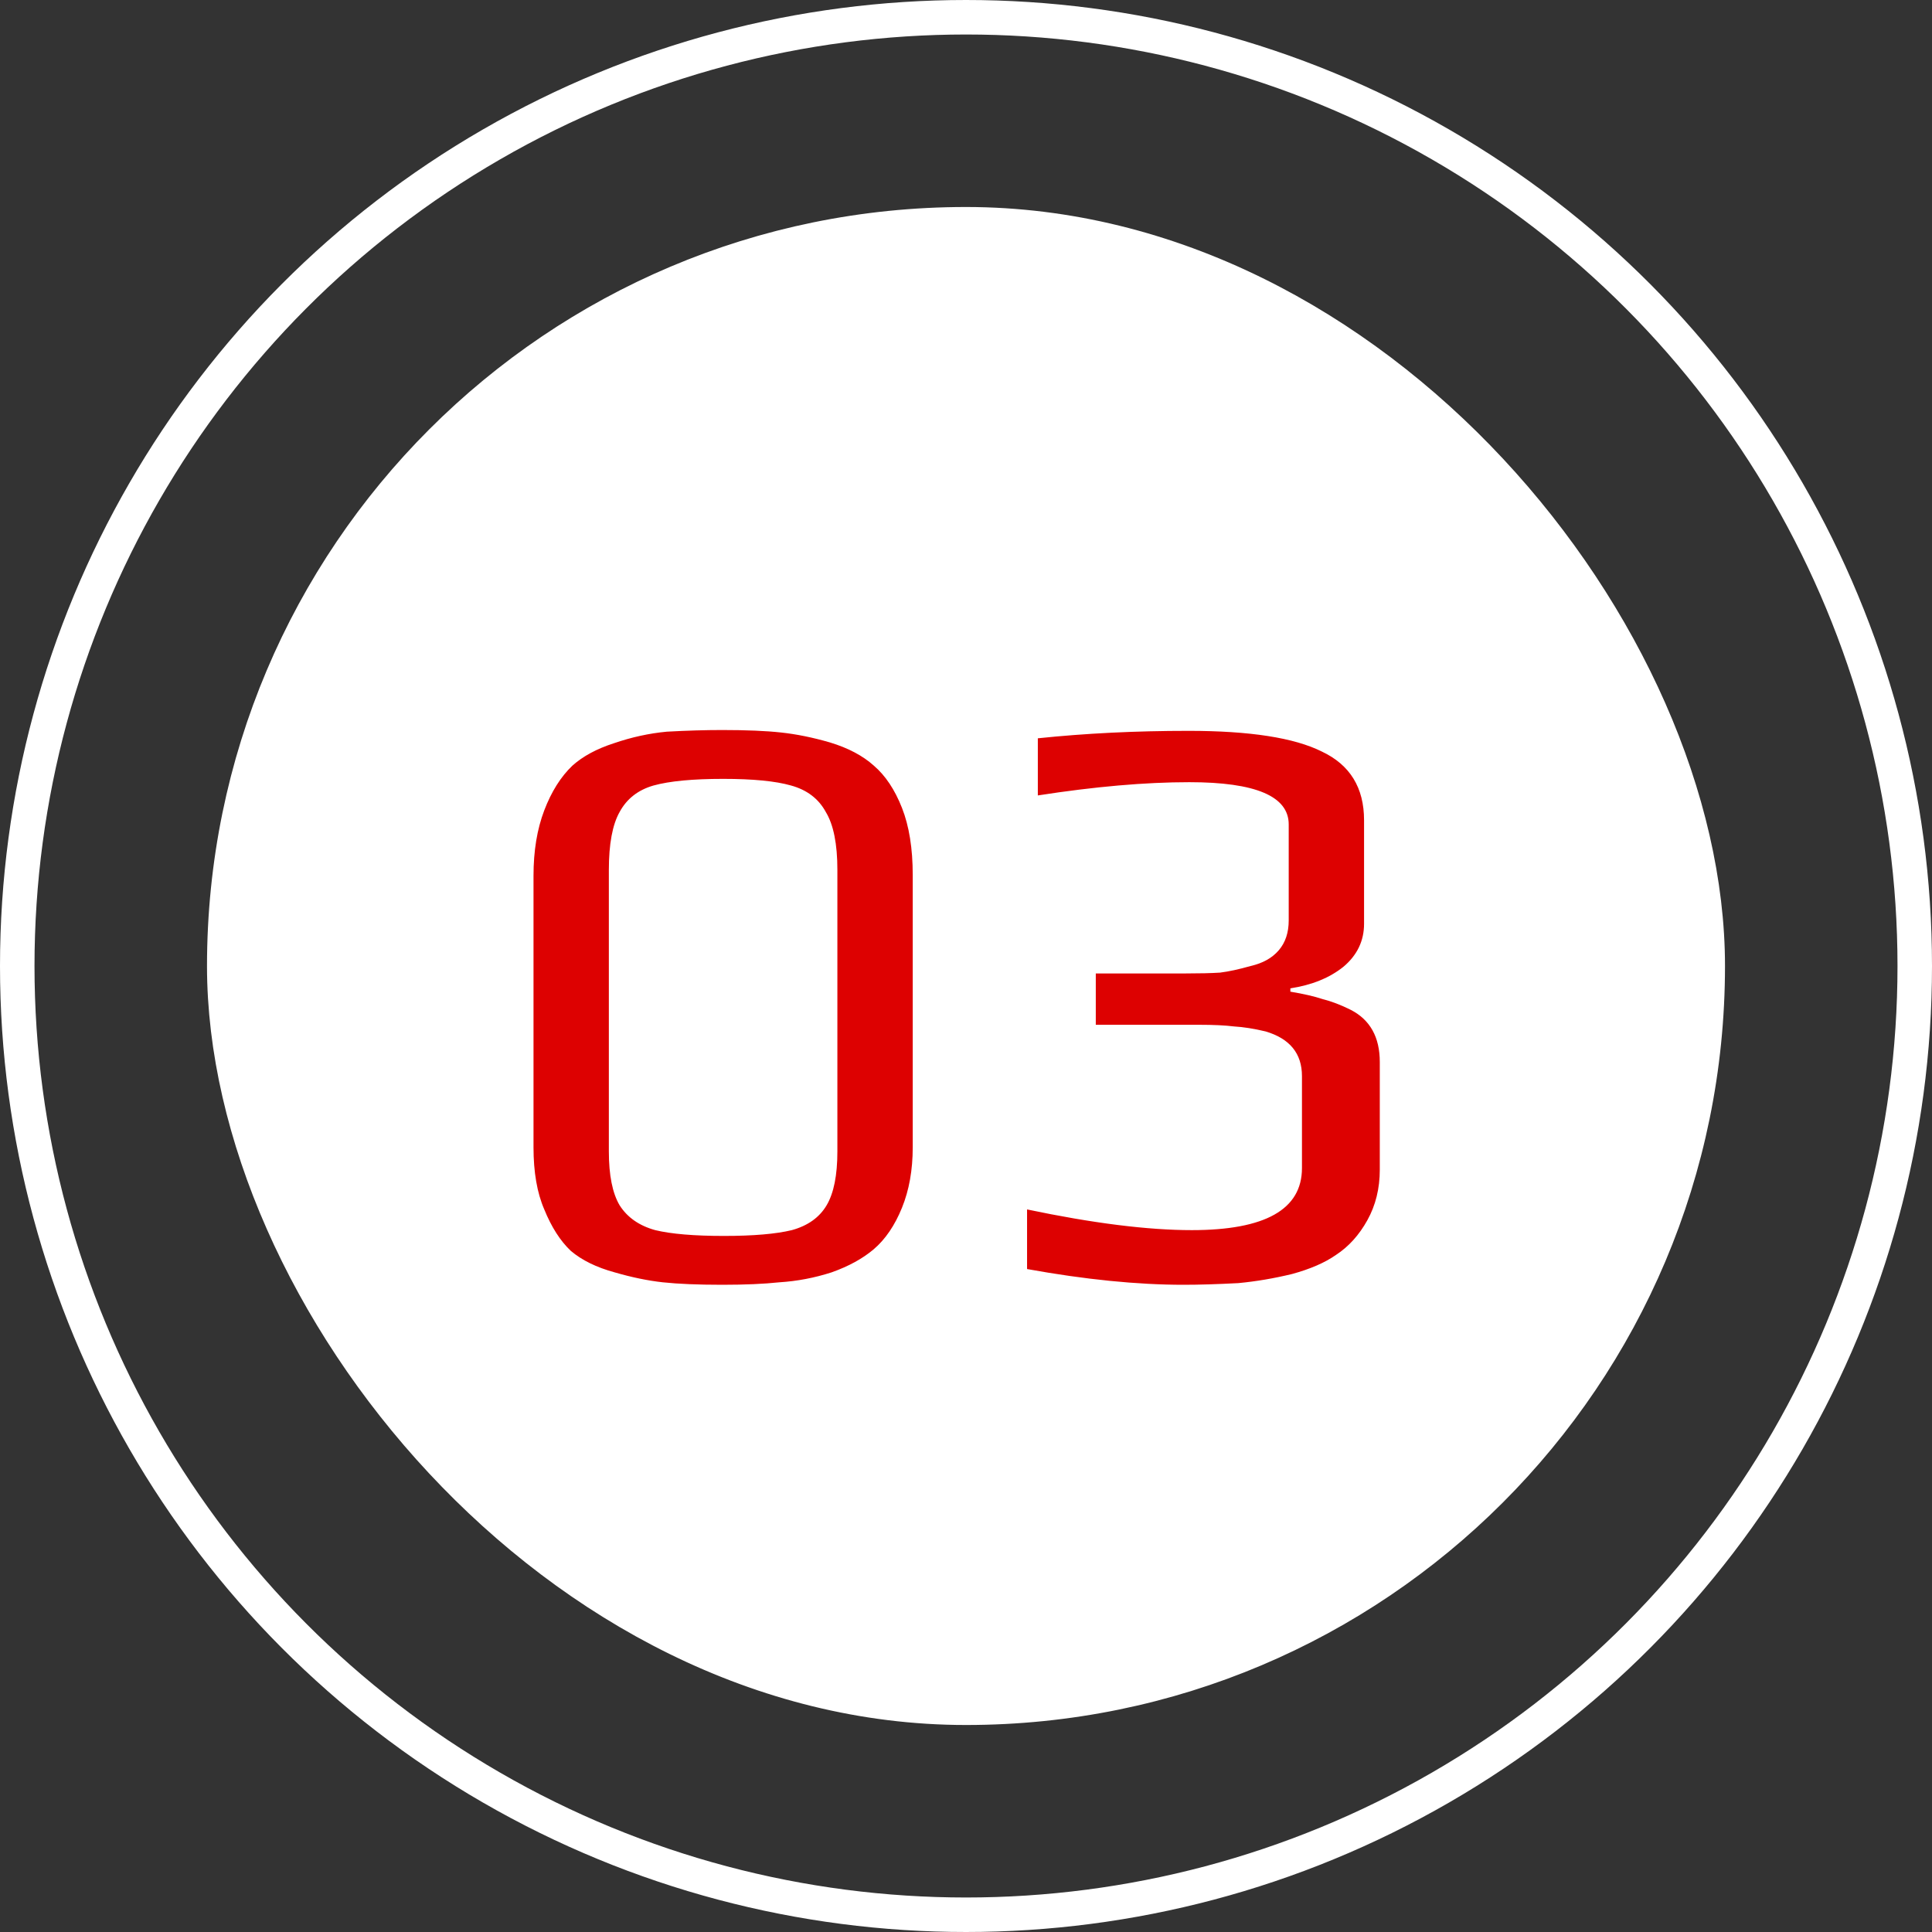
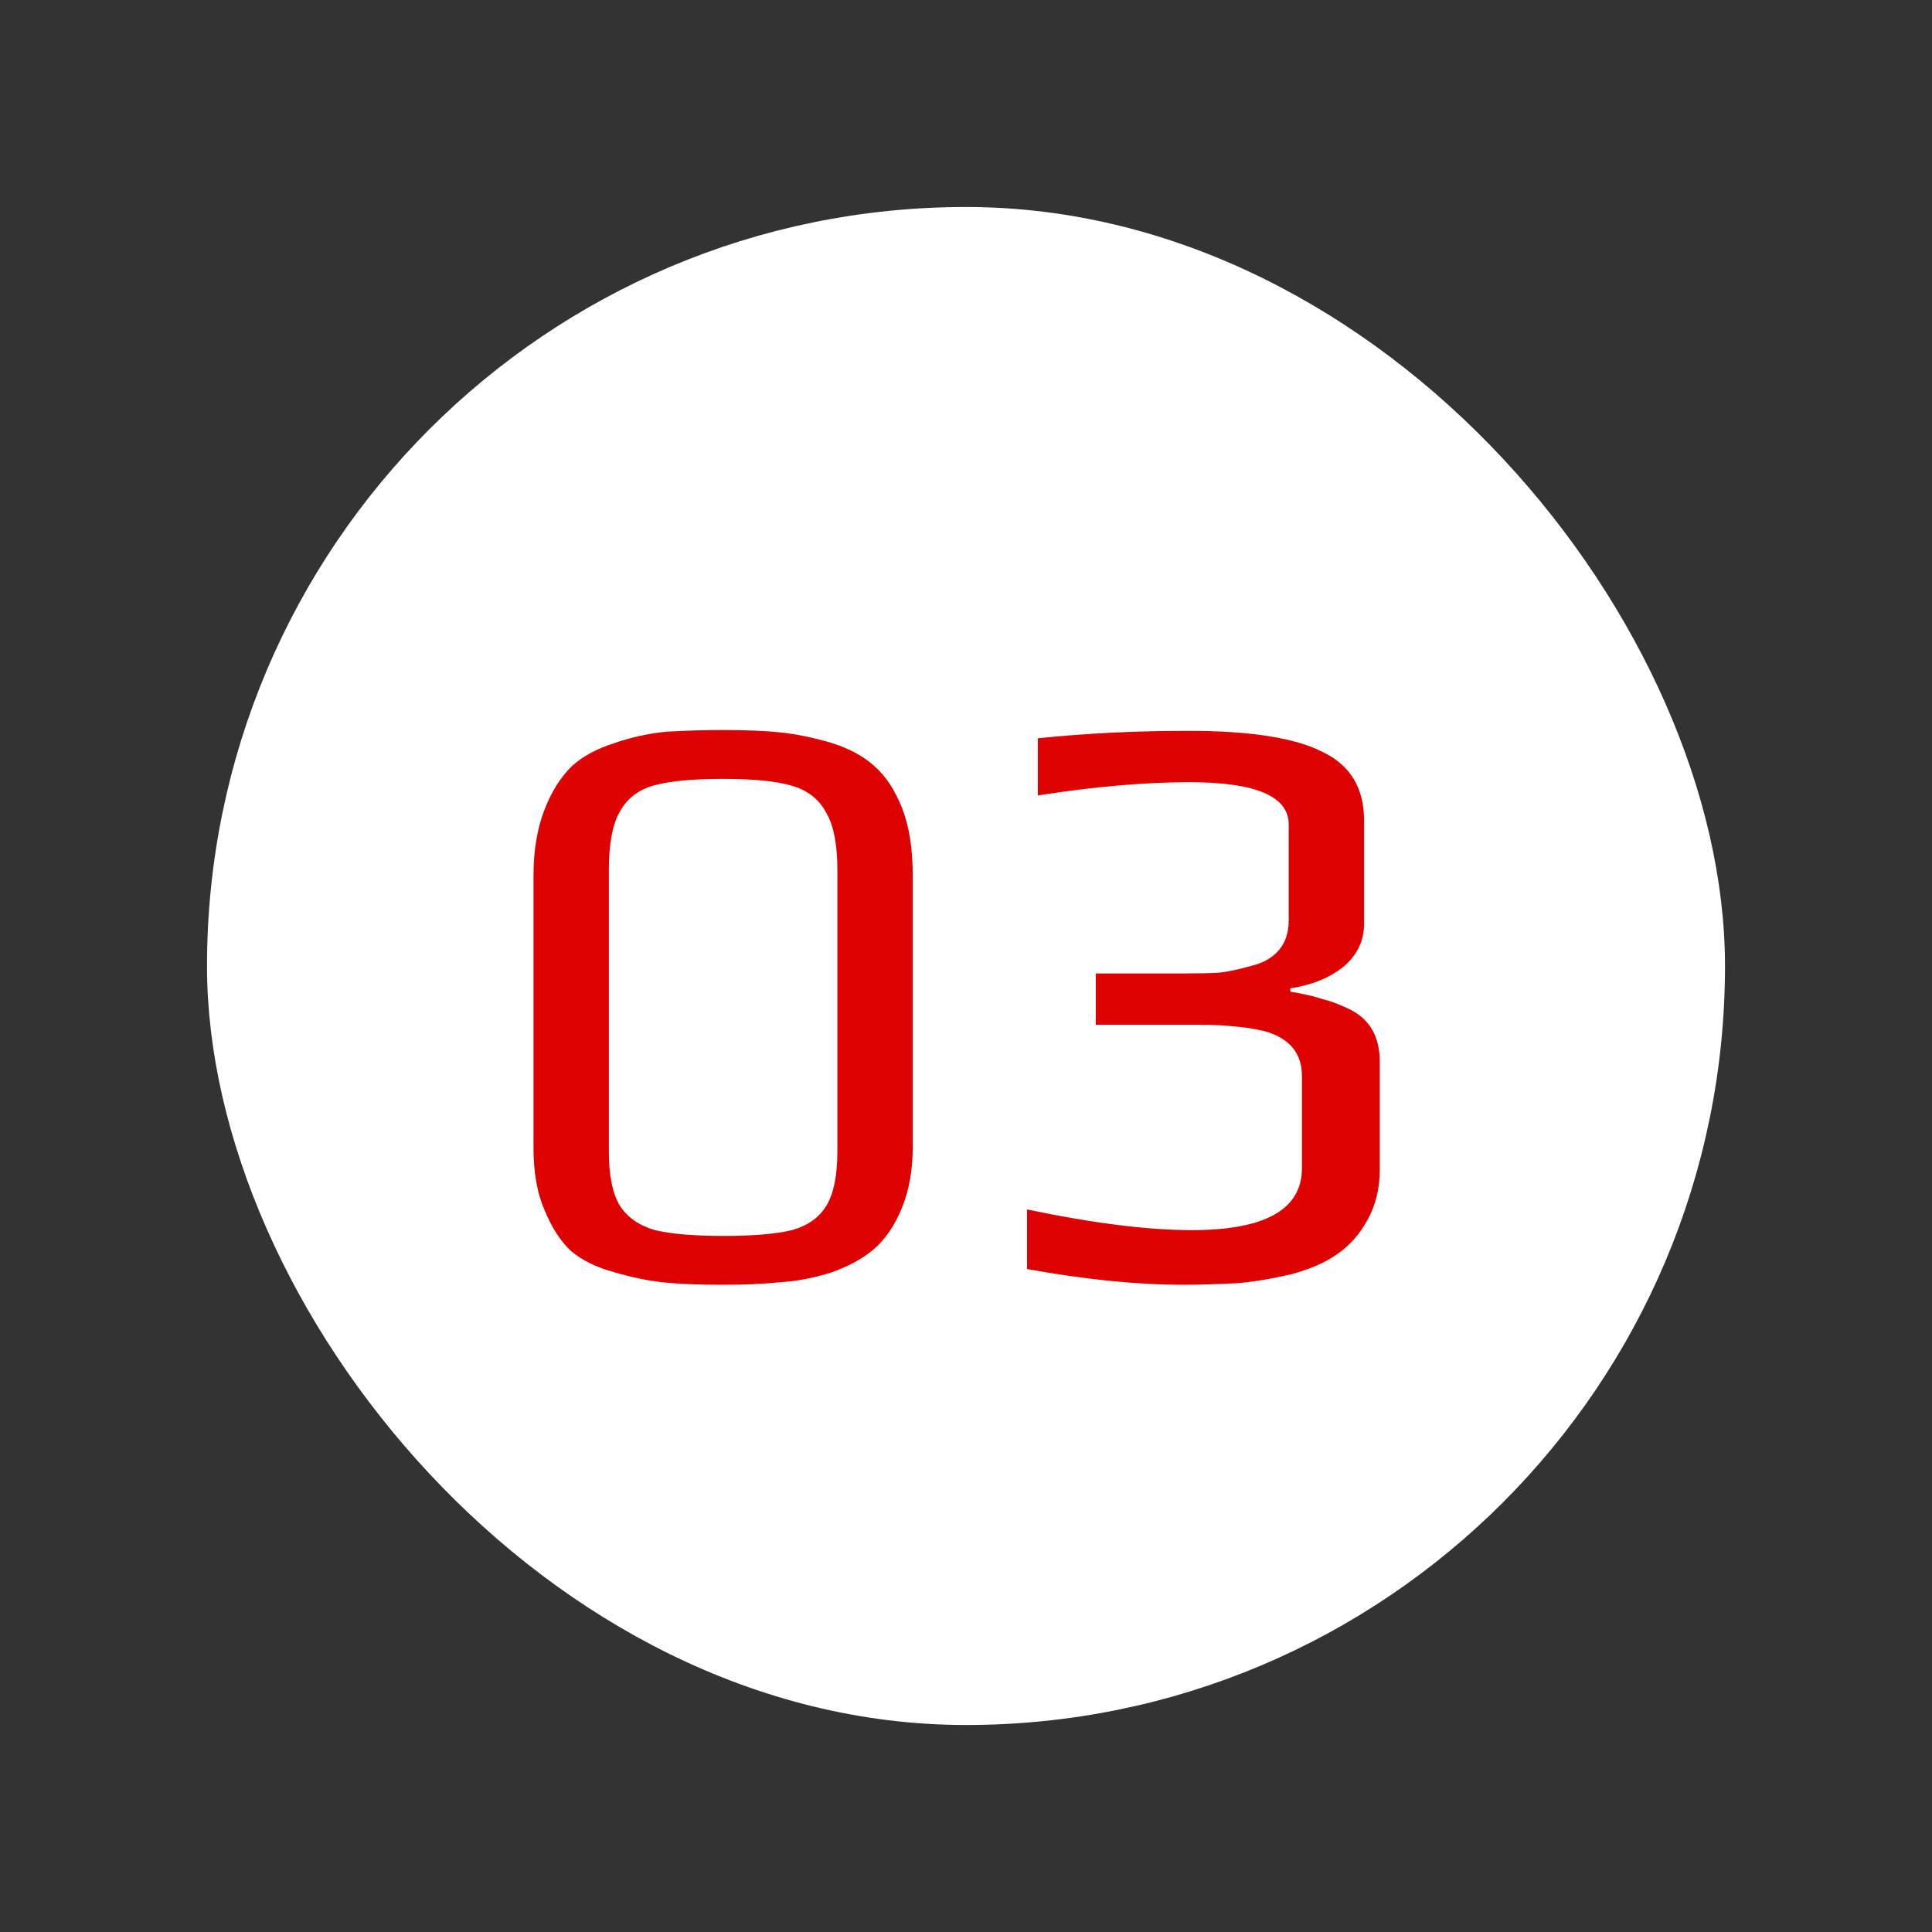
<svg xmlns="http://www.w3.org/2000/svg" width="56" height="56" viewBox="0 0 56 56" fill="none">
  <rect x="0" y="0" width="56" height="56" fill="#333333" stroke="none" />
-   <circle cx="28" cy="28" r="27.5" stroke="white" />
  <rect x="6.5" y="6.5" width="43" height="43" rx="21.5" fill="white" />
  <rect x="6.5" y="6.5" width="43" height="43" rx="21.5" stroke="white" />
  <path d="M20.936 37.24C20.232 37.24 19.656 37.216 19.208 37.168C18.776 37.12 18.312 37.024 17.816 36.88C17.288 36.736 16.864 36.528 16.544 36.256C16.24 35.968 15.984 35.568 15.776 35.056C15.568 34.576 15.464 33.976 15.464 33.256V25.384C15.464 24.664 15.568 24.032 15.776 23.488C15.984 22.944 16.256 22.512 16.592 22.192C16.896 21.92 17.296 21.704 17.792 21.544C18.304 21.368 18.816 21.256 19.328 21.208C19.904 21.176 20.44 21.16 20.936 21.16C21.64 21.16 22.208 21.184 22.64 21.232C23.088 21.28 23.56 21.376 24.056 21.52C24.584 21.68 25.008 21.904 25.328 22.192C25.664 22.48 25.936 22.888 26.144 23.416C26.352 23.944 26.456 24.592 26.456 25.36V33.256C26.456 33.912 26.352 34.496 26.144 35.008C25.936 35.52 25.664 35.92 25.328 36.208C25.008 36.48 24.6 36.704 24.104 36.88C23.608 37.04 23.104 37.136 22.592 37.168C22.144 37.216 21.592 37.24 20.936 37.24ZM20.984 35.824C21.832 35.824 22.488 35.768 22.952 35.656C23.416 35.528 23.752 35.288 23.96 34.936C24.168 34.584 24.272 34.064 24.272 33.376V25.216C24.272 24.464 24.16 23.904 23.936 23.536C23.728 23.152 23.392 22.896 22.928 22.768C22.48 22.64 21.824 22.576 20.96 22.576C20.08 22.576 19.408 22.64 18.944 22.768C18.496 22.896 18.168 23.152 17.96 23.536C17.752 23.904 17.648 24.464 17.648 25.216V33.376C17.648 34.064 17.752 34.584 17.96 34.936C18.184 35.288 18.528 35.528 18.992 35.656C19.456 35.768 20.12 35.824 20.984 35.824ZM34.306 37.24C32.962 37.24 31.45 37.088 29.77 36.784V35.056C31.674 35.456 33.266 35.656 34.546 35.656C36.674 35.656 37.738 35.056 37.738 33.856V31.192C37.738 30.536 37.386 30.104 36.682 29.896C36.346 29.816 36.042 29.768 35.77 29.752C35.514 29.72 35.178 29.704 34.762 29.704H31.762V28.216H34.354C34.77 28.216 35.106 28.208 35.362 28.192C35.618 28.16 35.914 28.096 36.25 28C36.602 27.92 36.874 27.768 37.066 27.544C37.258 27.32 37.354 27.032 37.354 26.68V23.896C37.354 23.08 36.394 22.672 34.474 22.672C33.194 22.672 31.73 22.8 30.082 23.056V21.4C31.458 21.256 32.914 21.184 34.45 21.184C36.226 21.184 37.514 21.384 38.314 21.784C39.13 22.168 39.538 22.832 39.538 23.776V26.776C39.538 27.272 39.338 27.688 38.938 28.024C38.538 28.344 38.026 28.552 37.402 28.648V28.744C37.786 28.808 38.098 28.88 38.338 28.96C38.594 29.024 38.866 29.128 39.154 29.272C39.714 29.56 39.994 30.064 39.994 30.784V33.904C39.994 34.448 39.874 34.936 39.634 35.368C39.394 35.8 39.09 36.136 38.722 36.376C38.402 36.6 37.978 36.784 37.45 36.928C36.922 37.056 36.402 37.144 35.89 37.192C35.282 37.224 34.754 37.24 34.306 37.24Z" fill="#DD0101" />
</svg>